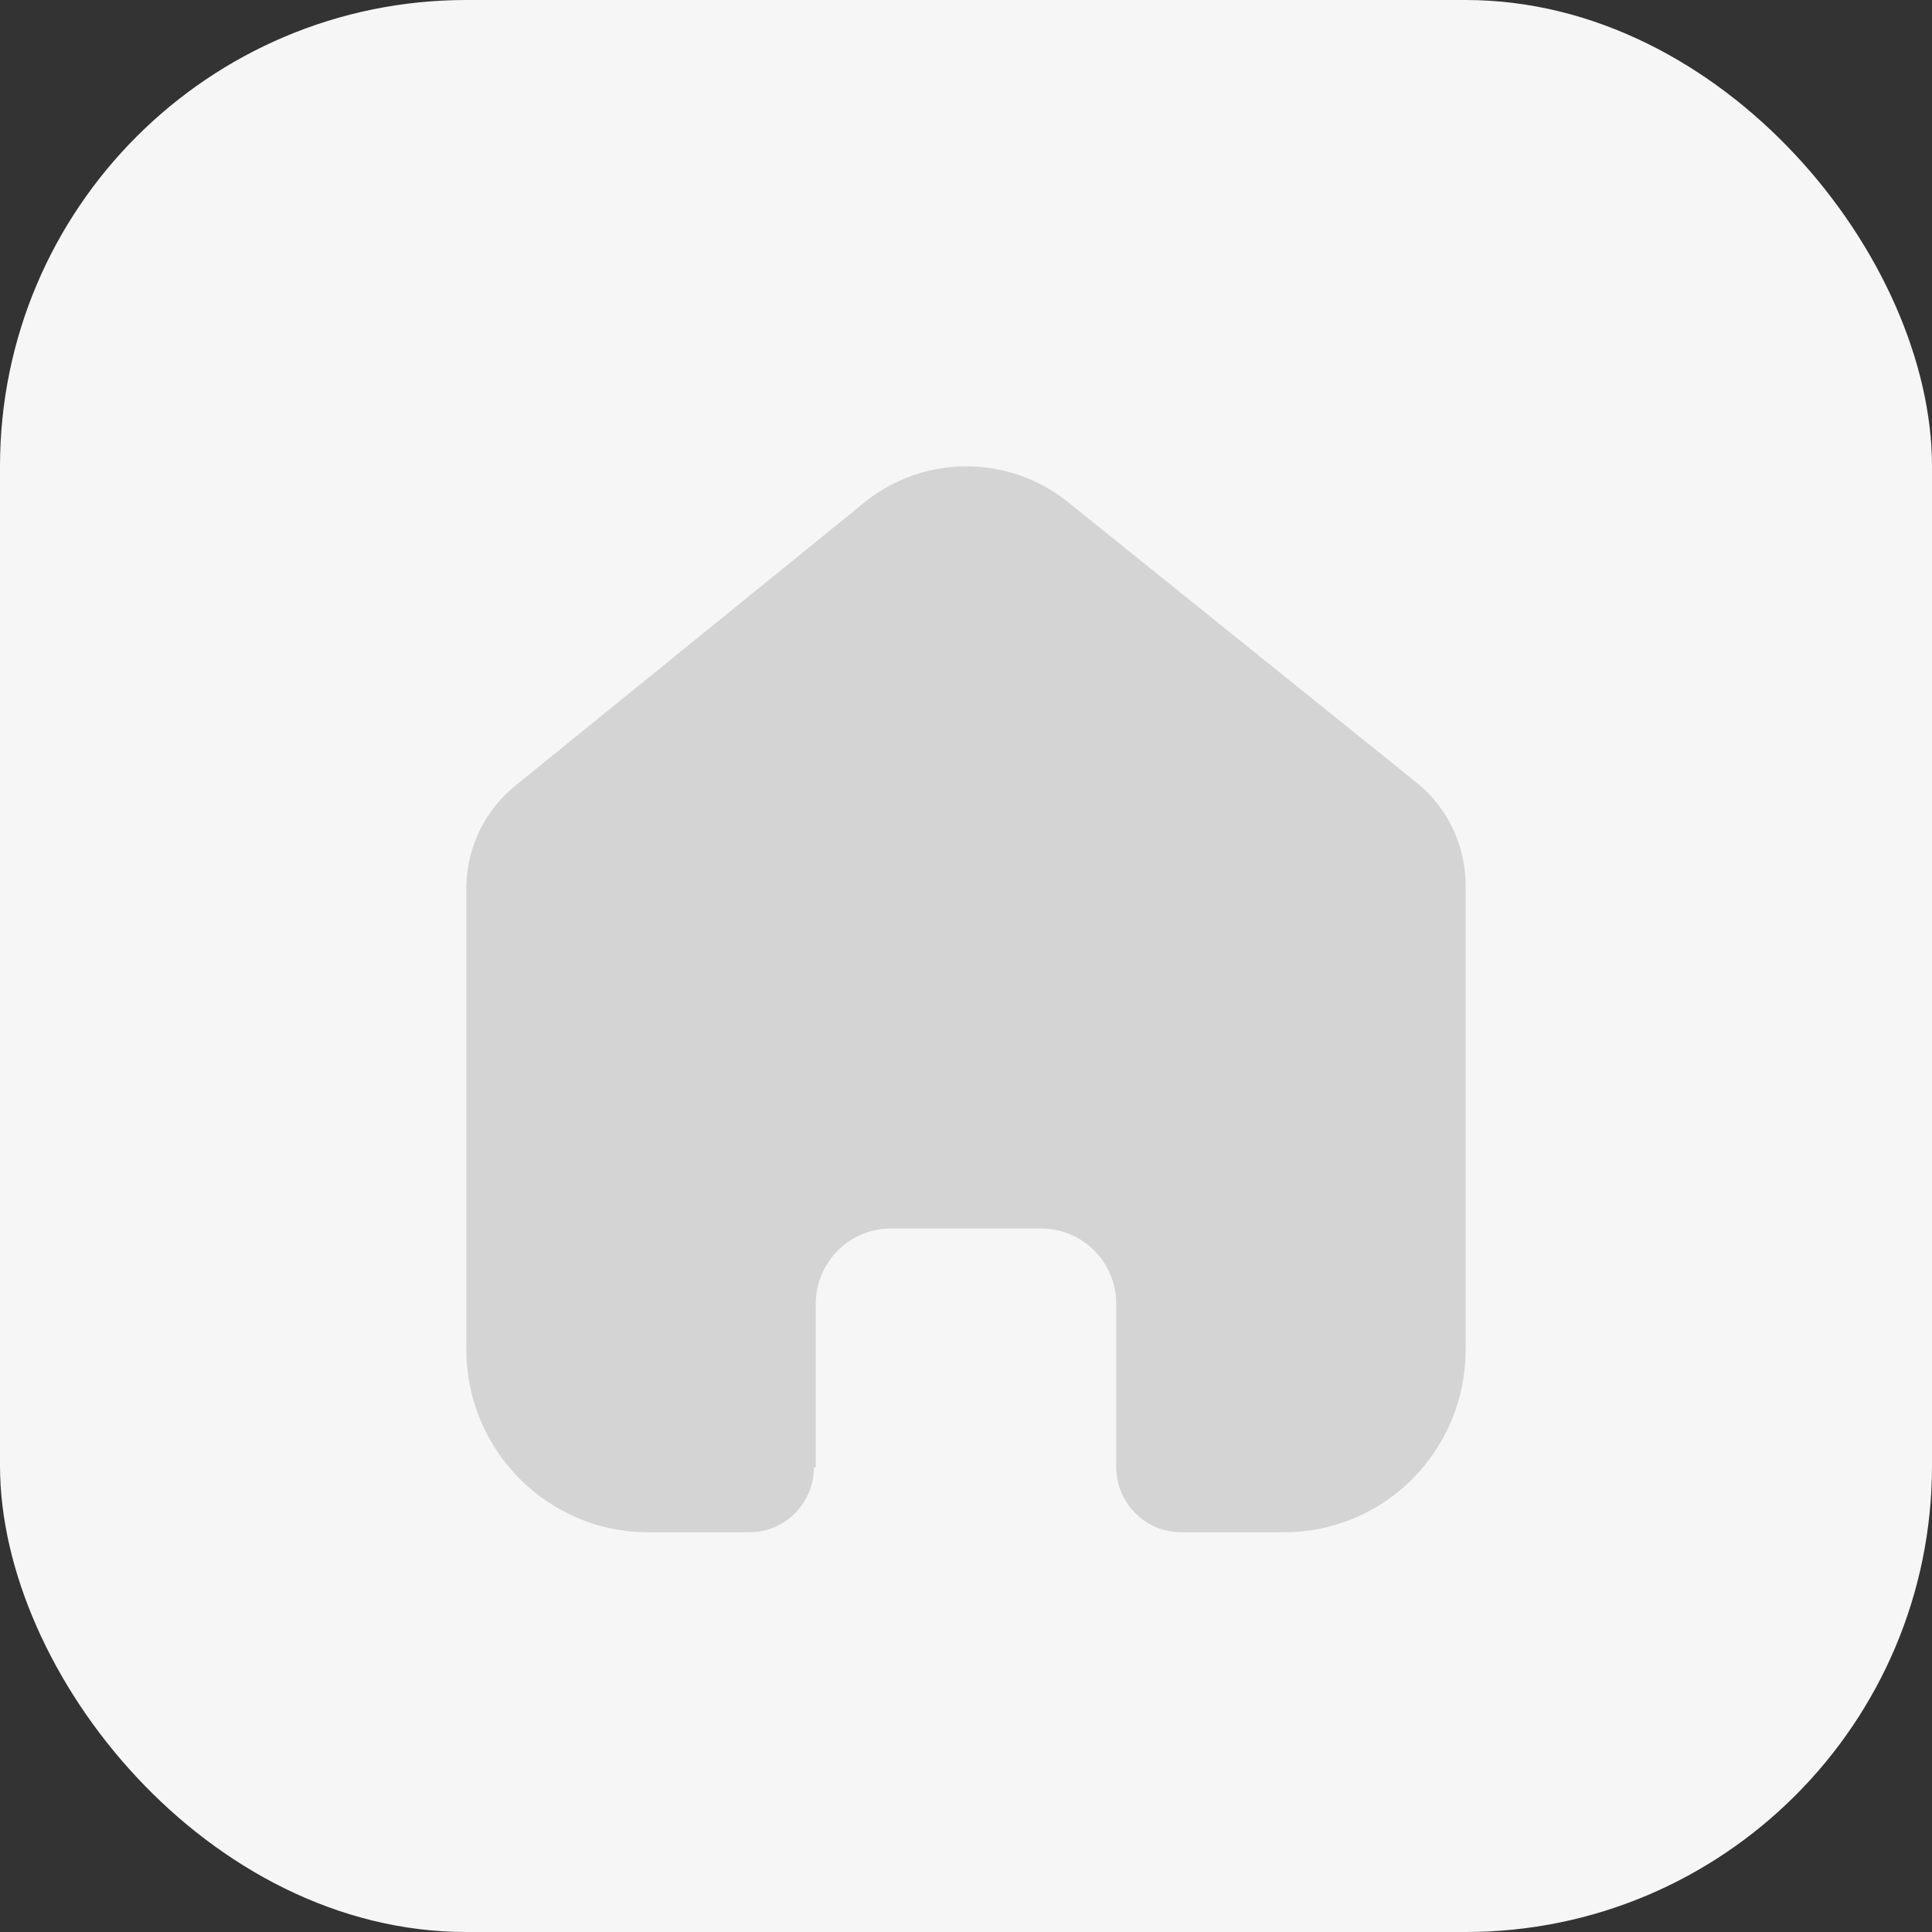
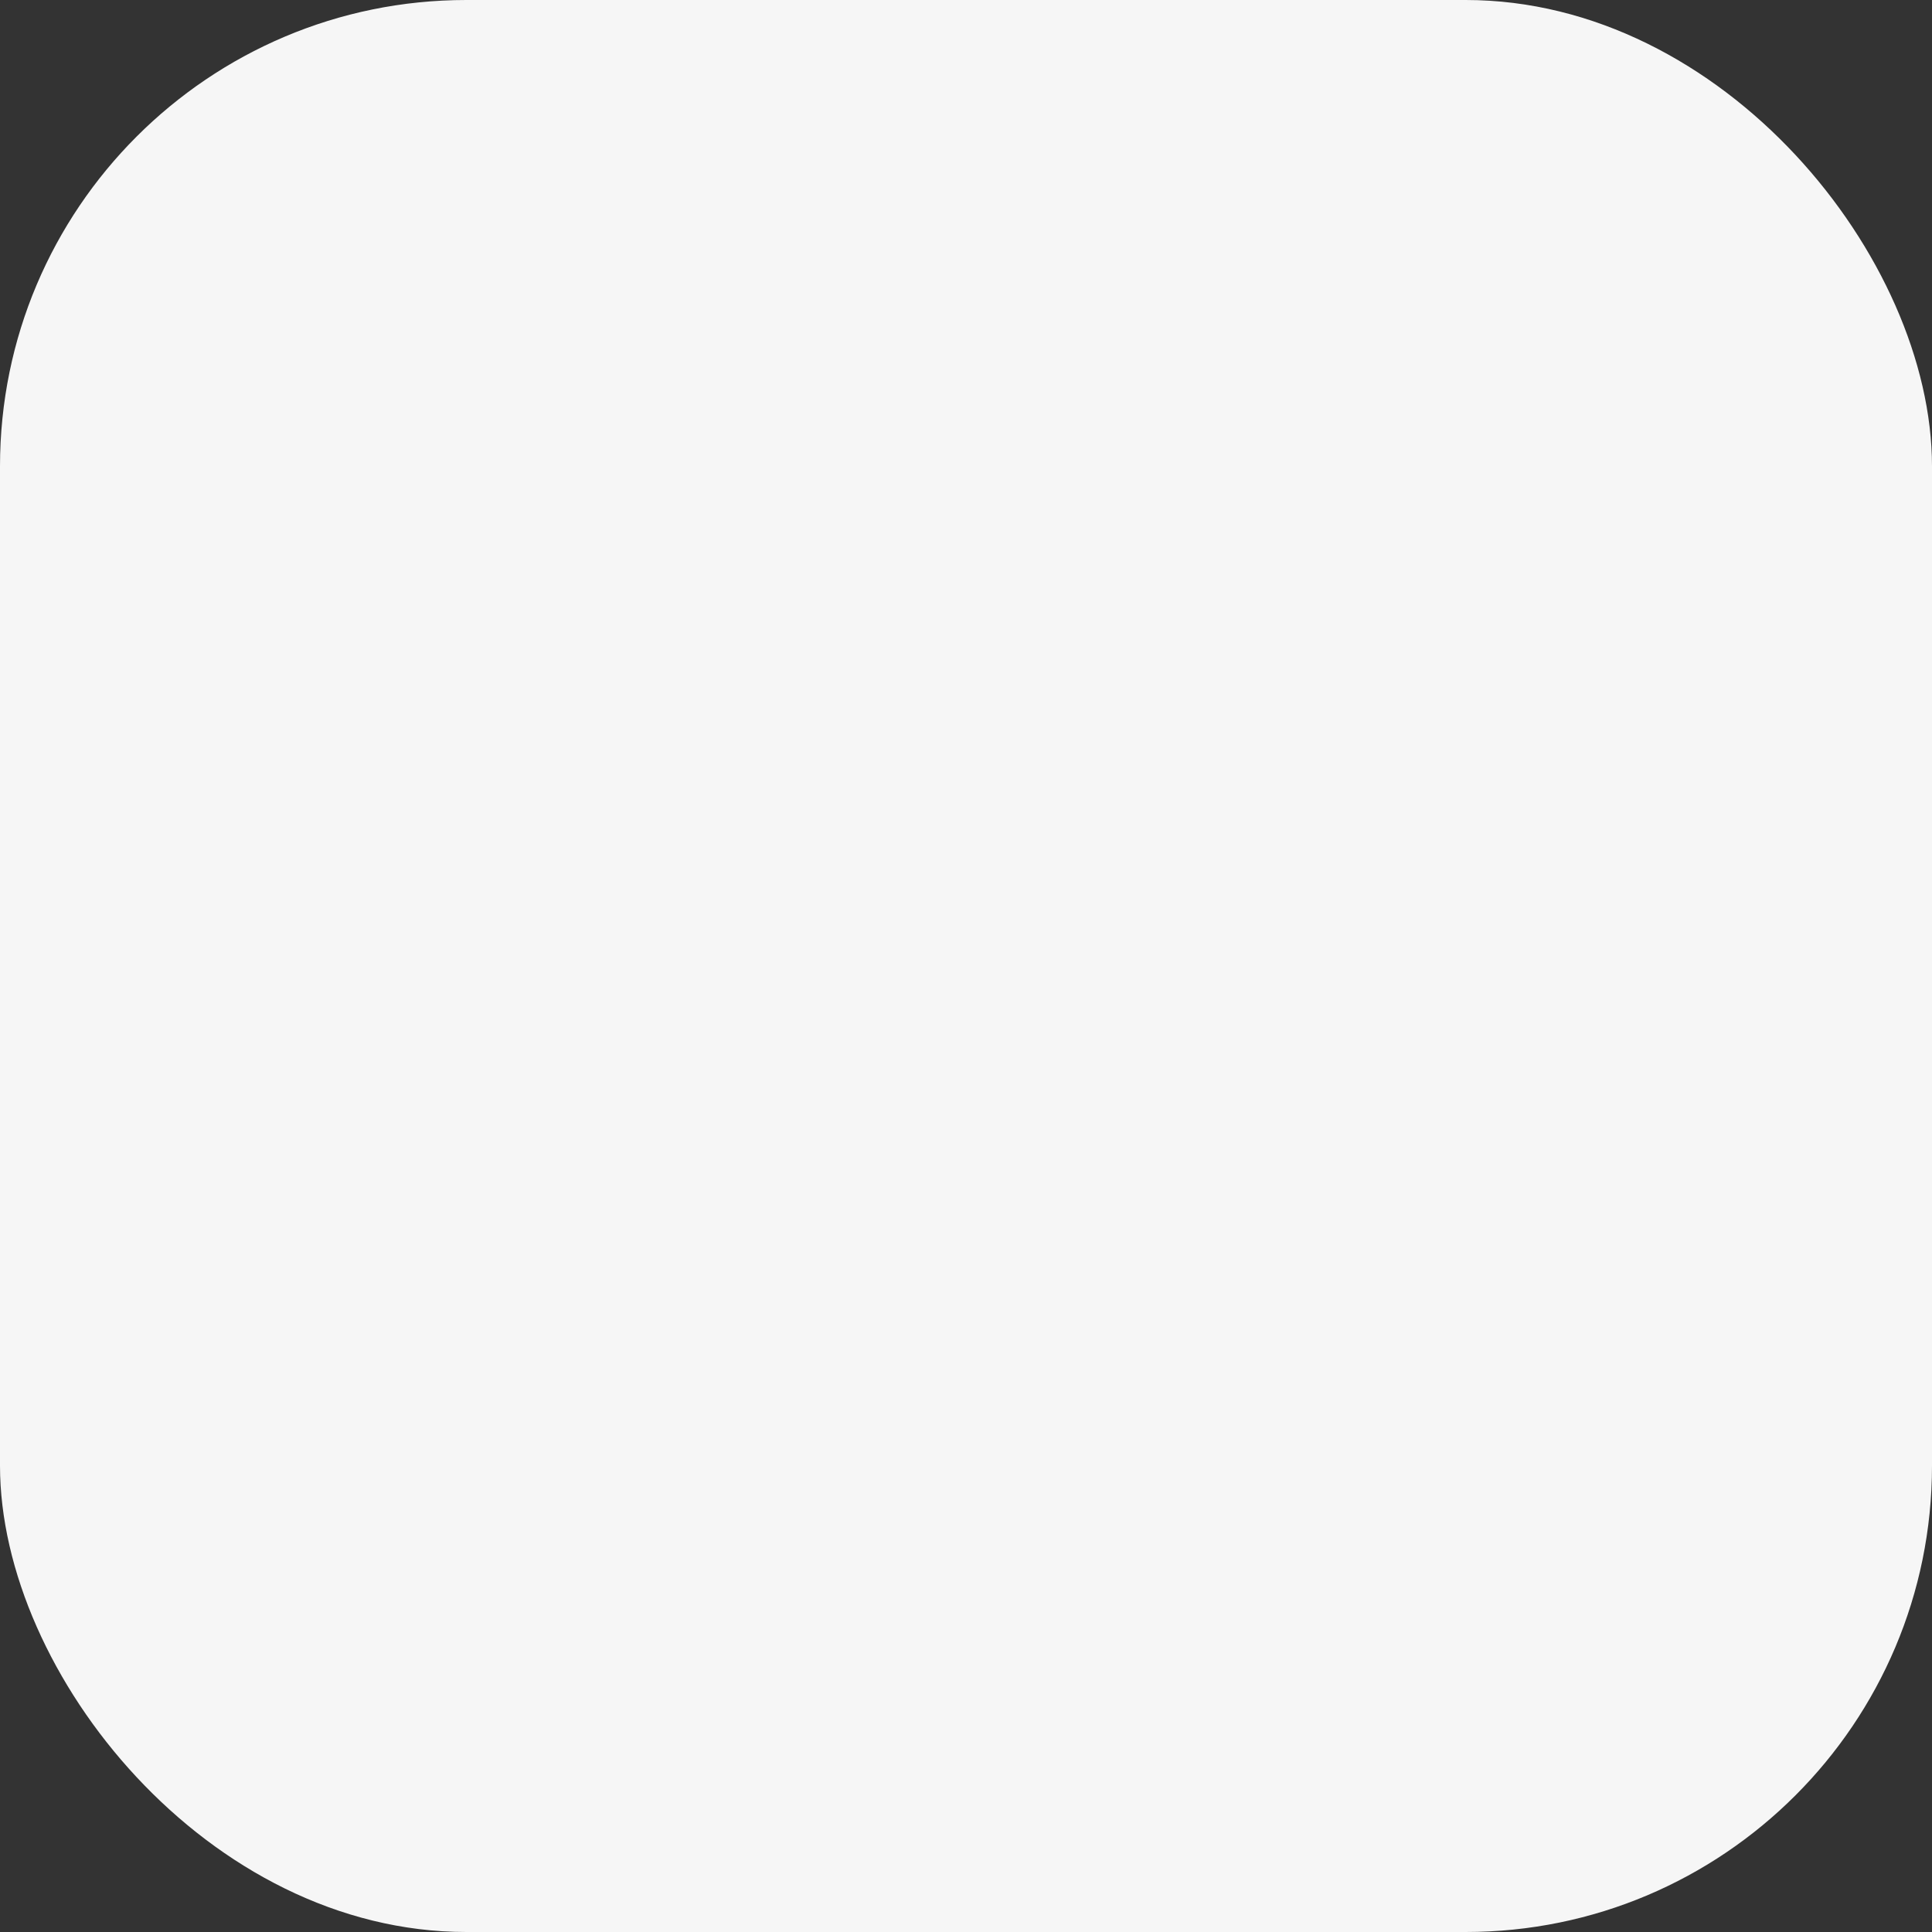
<svg xmlns="http://www.w3.org/2000/svg" width="29" height="29" viewBox="0 0 29 29" fill="none">
  <rect x="0" y="0" width="29" height="29" fill="#333333" stroke="none" />
  <rect width="29" height="29" rx="7" fill="#F6F6F6" />
-   <path d="M12.245 22.026V19.572C12.245 18.951 12.744 18.445 13.362 18.441H15.631C16.252 18.441 16.755 18.948 16.755 19.572V22.019C16.755 22.558 17.187 22.996 17.723 23H19.271C19.994 23.002 20.689 22.714 21.2 22.201C21.712 21.687 22 20.989 22 20.262V13.293C22 12.705 21.741 12.148 21.293 11.771L16.034 7.539C15.115 6.799 13.802 6.823 12.909 7.596L7.763 11.771C7.294 12.137 7.014 12.696 7 13.293V20.255C7 21.771 8.222 23 9.729 23H11.241C11.499 23.002 11.748 22.9 11.931 22.717C12.114 22.534 12.217 22.285 12.217 22.026H12.245Z" fill="#D4D4D4" />
</svg>